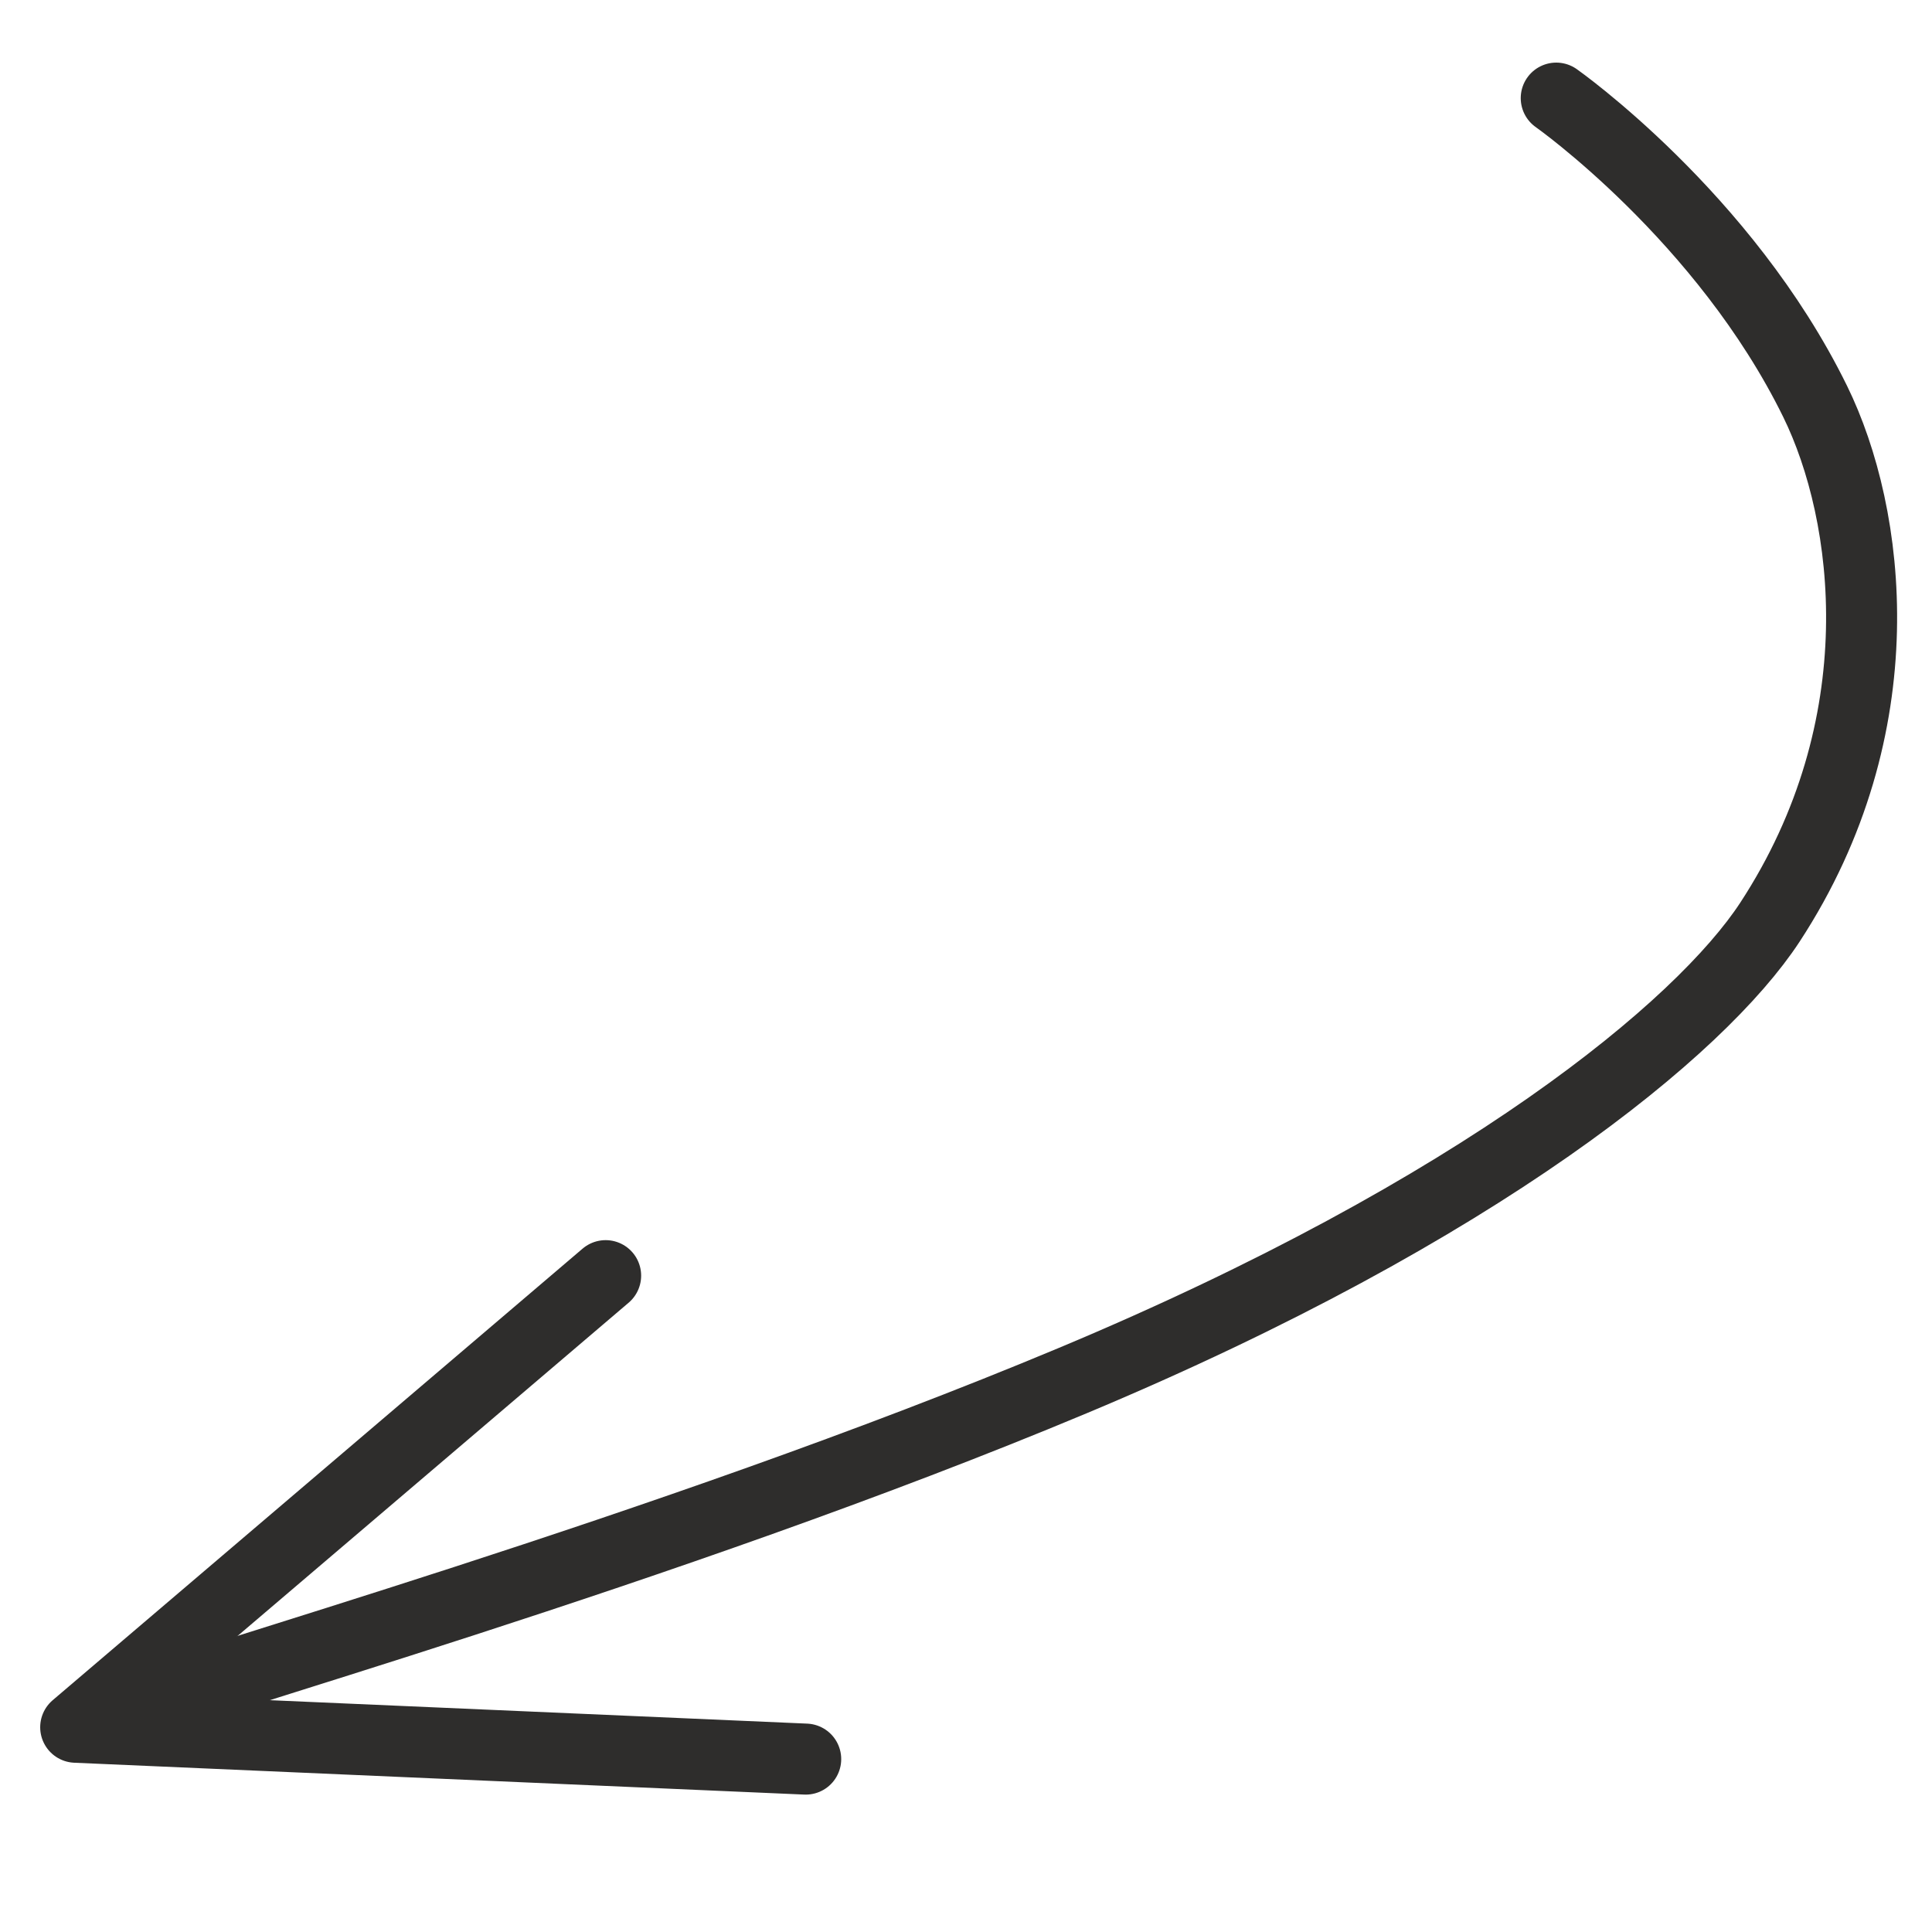
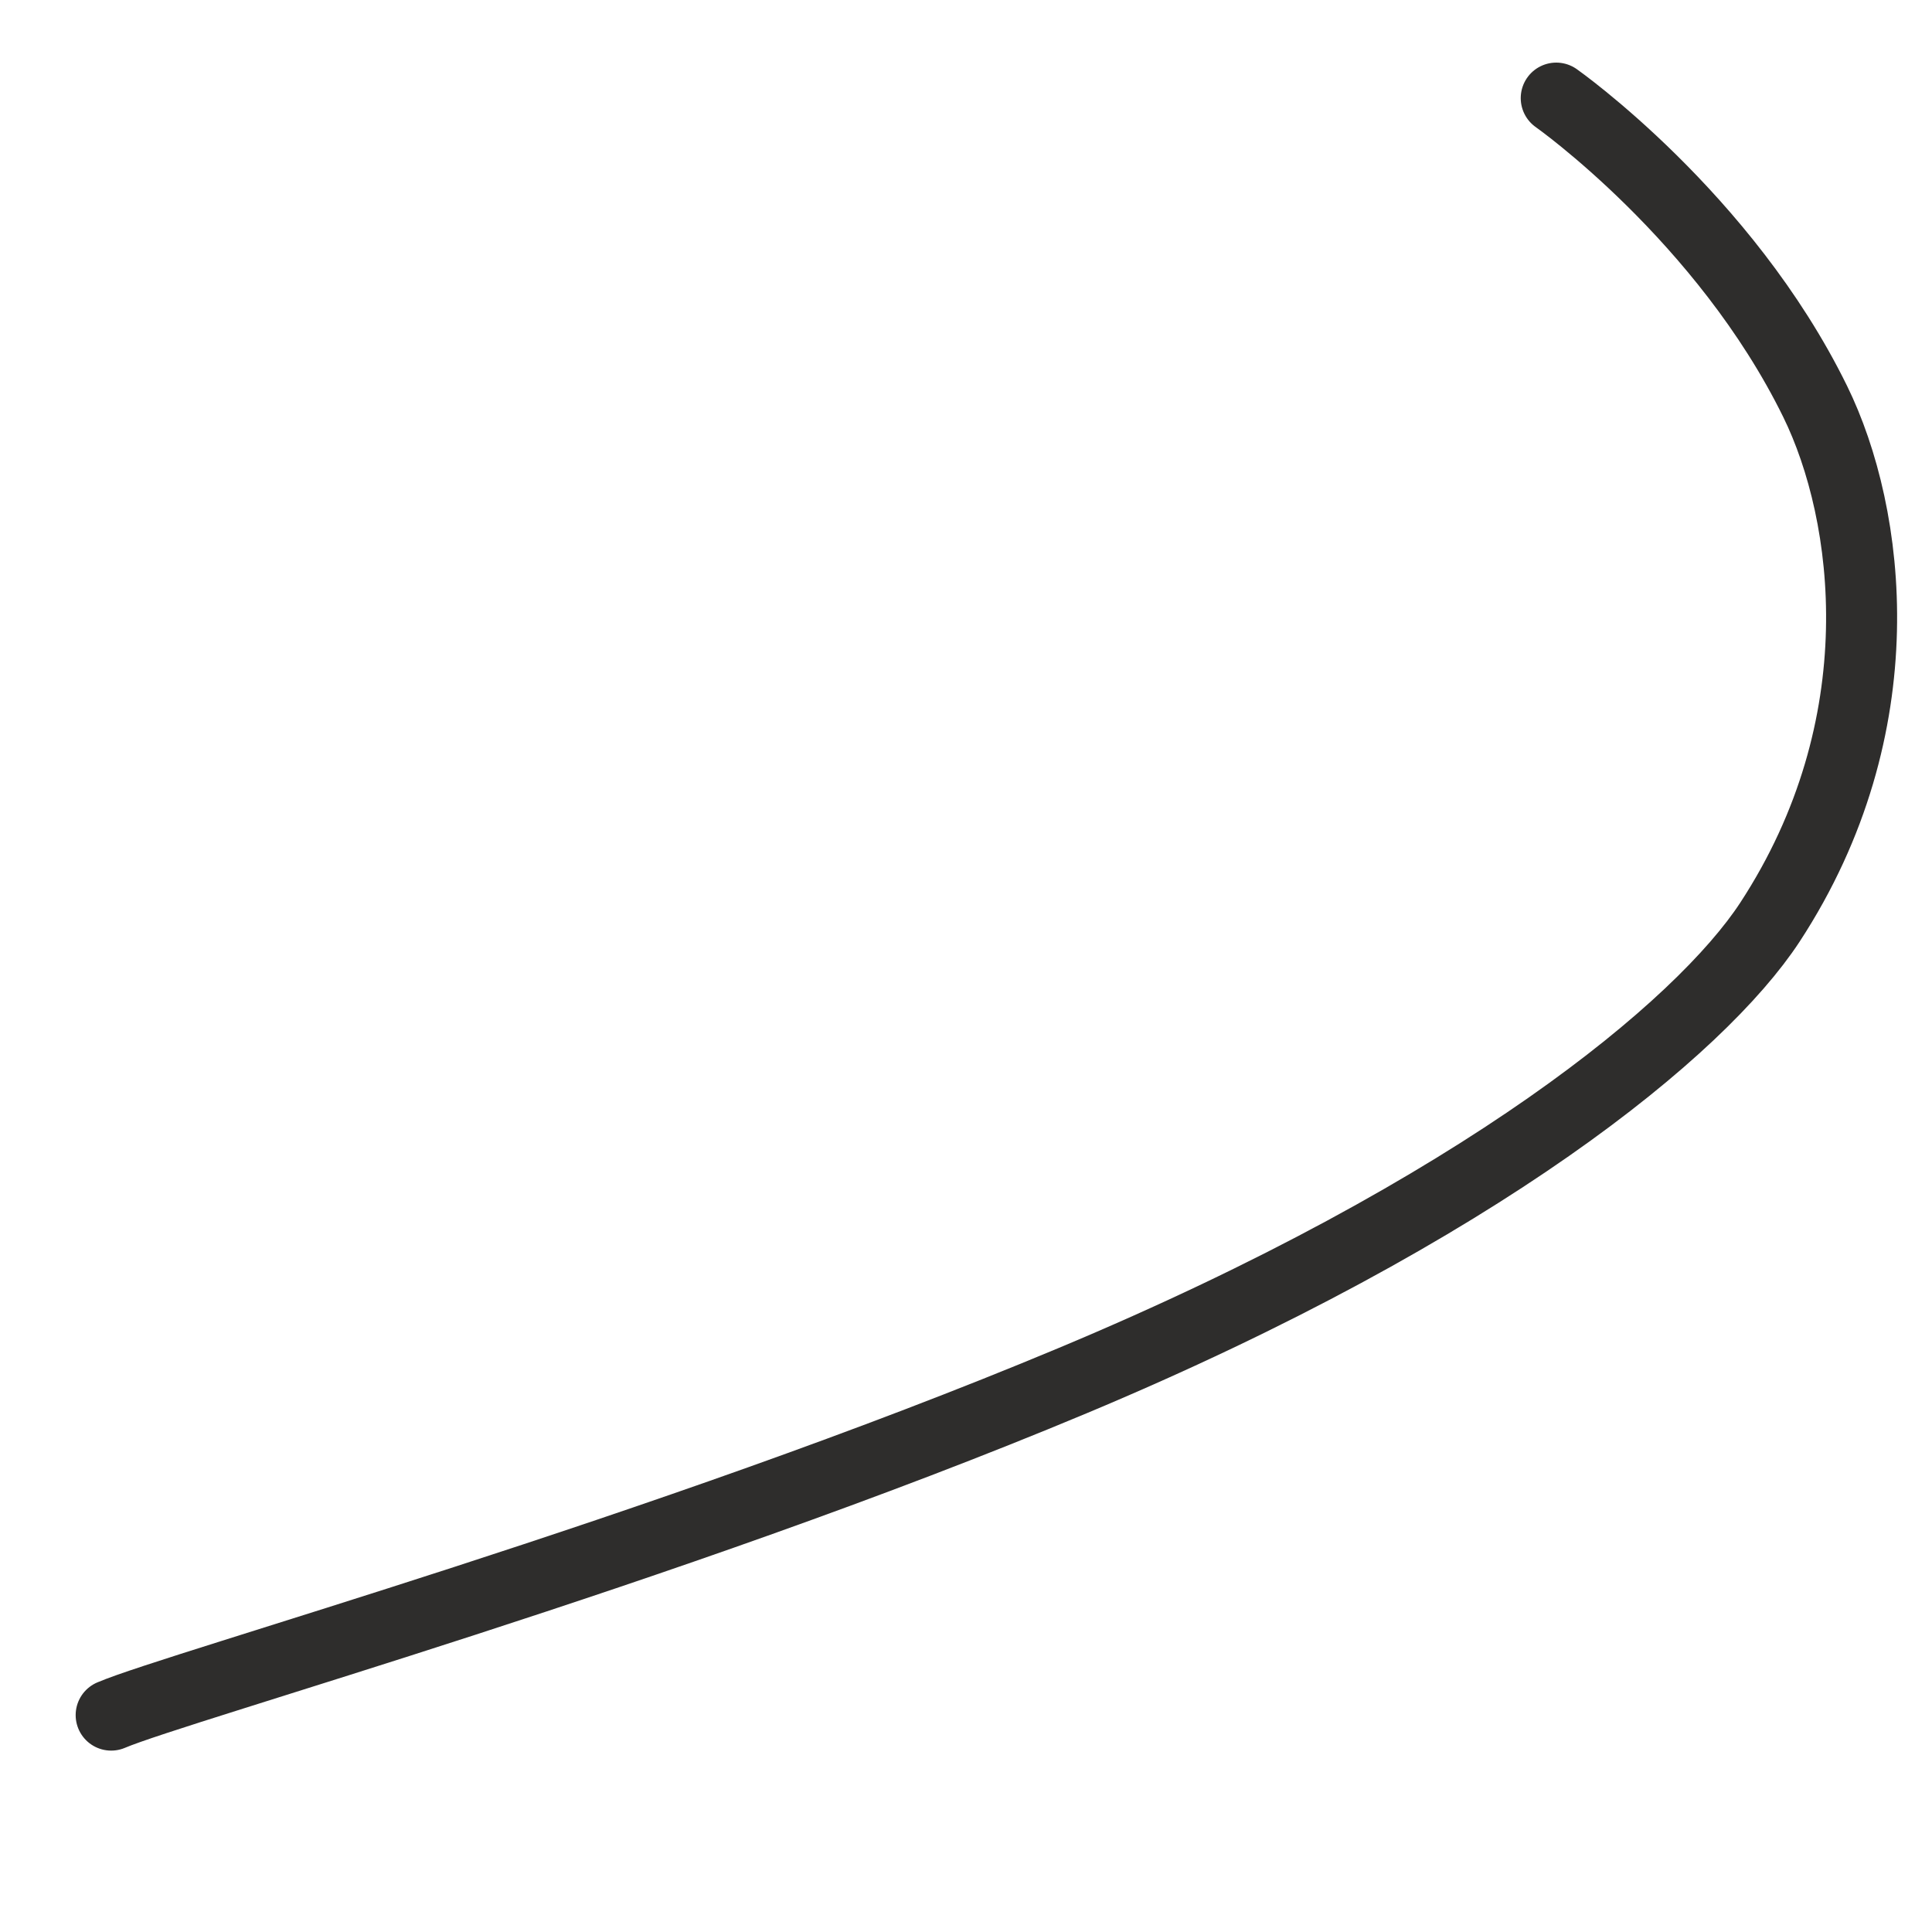
<svg xmlns="http://www.w3.org/2000/svg" id="Vrstva_1" data-name="Vrstva 1" viewBox="0 0 256 256">
  <defs>
    <style>.cls-1{fill:none;stroke:#2e2d2c;stroke-linecap:round;stroke-linejoin:round;stroke-width:9.41px;}</style>
  </defs>
  <path class="cls-1" d="M206.21,13S228.5,28.69,240.52,53.2c7.35,15,11,43-6,69-9.17,14-38.22,38.09-92.41,60.75-53.78,22.5-118.5,40.53-127.38,44.31" />
-   <polyline class="cls-1" points="80.25 169.03 10.03 228.87 106.76 233.09" />
</svg>